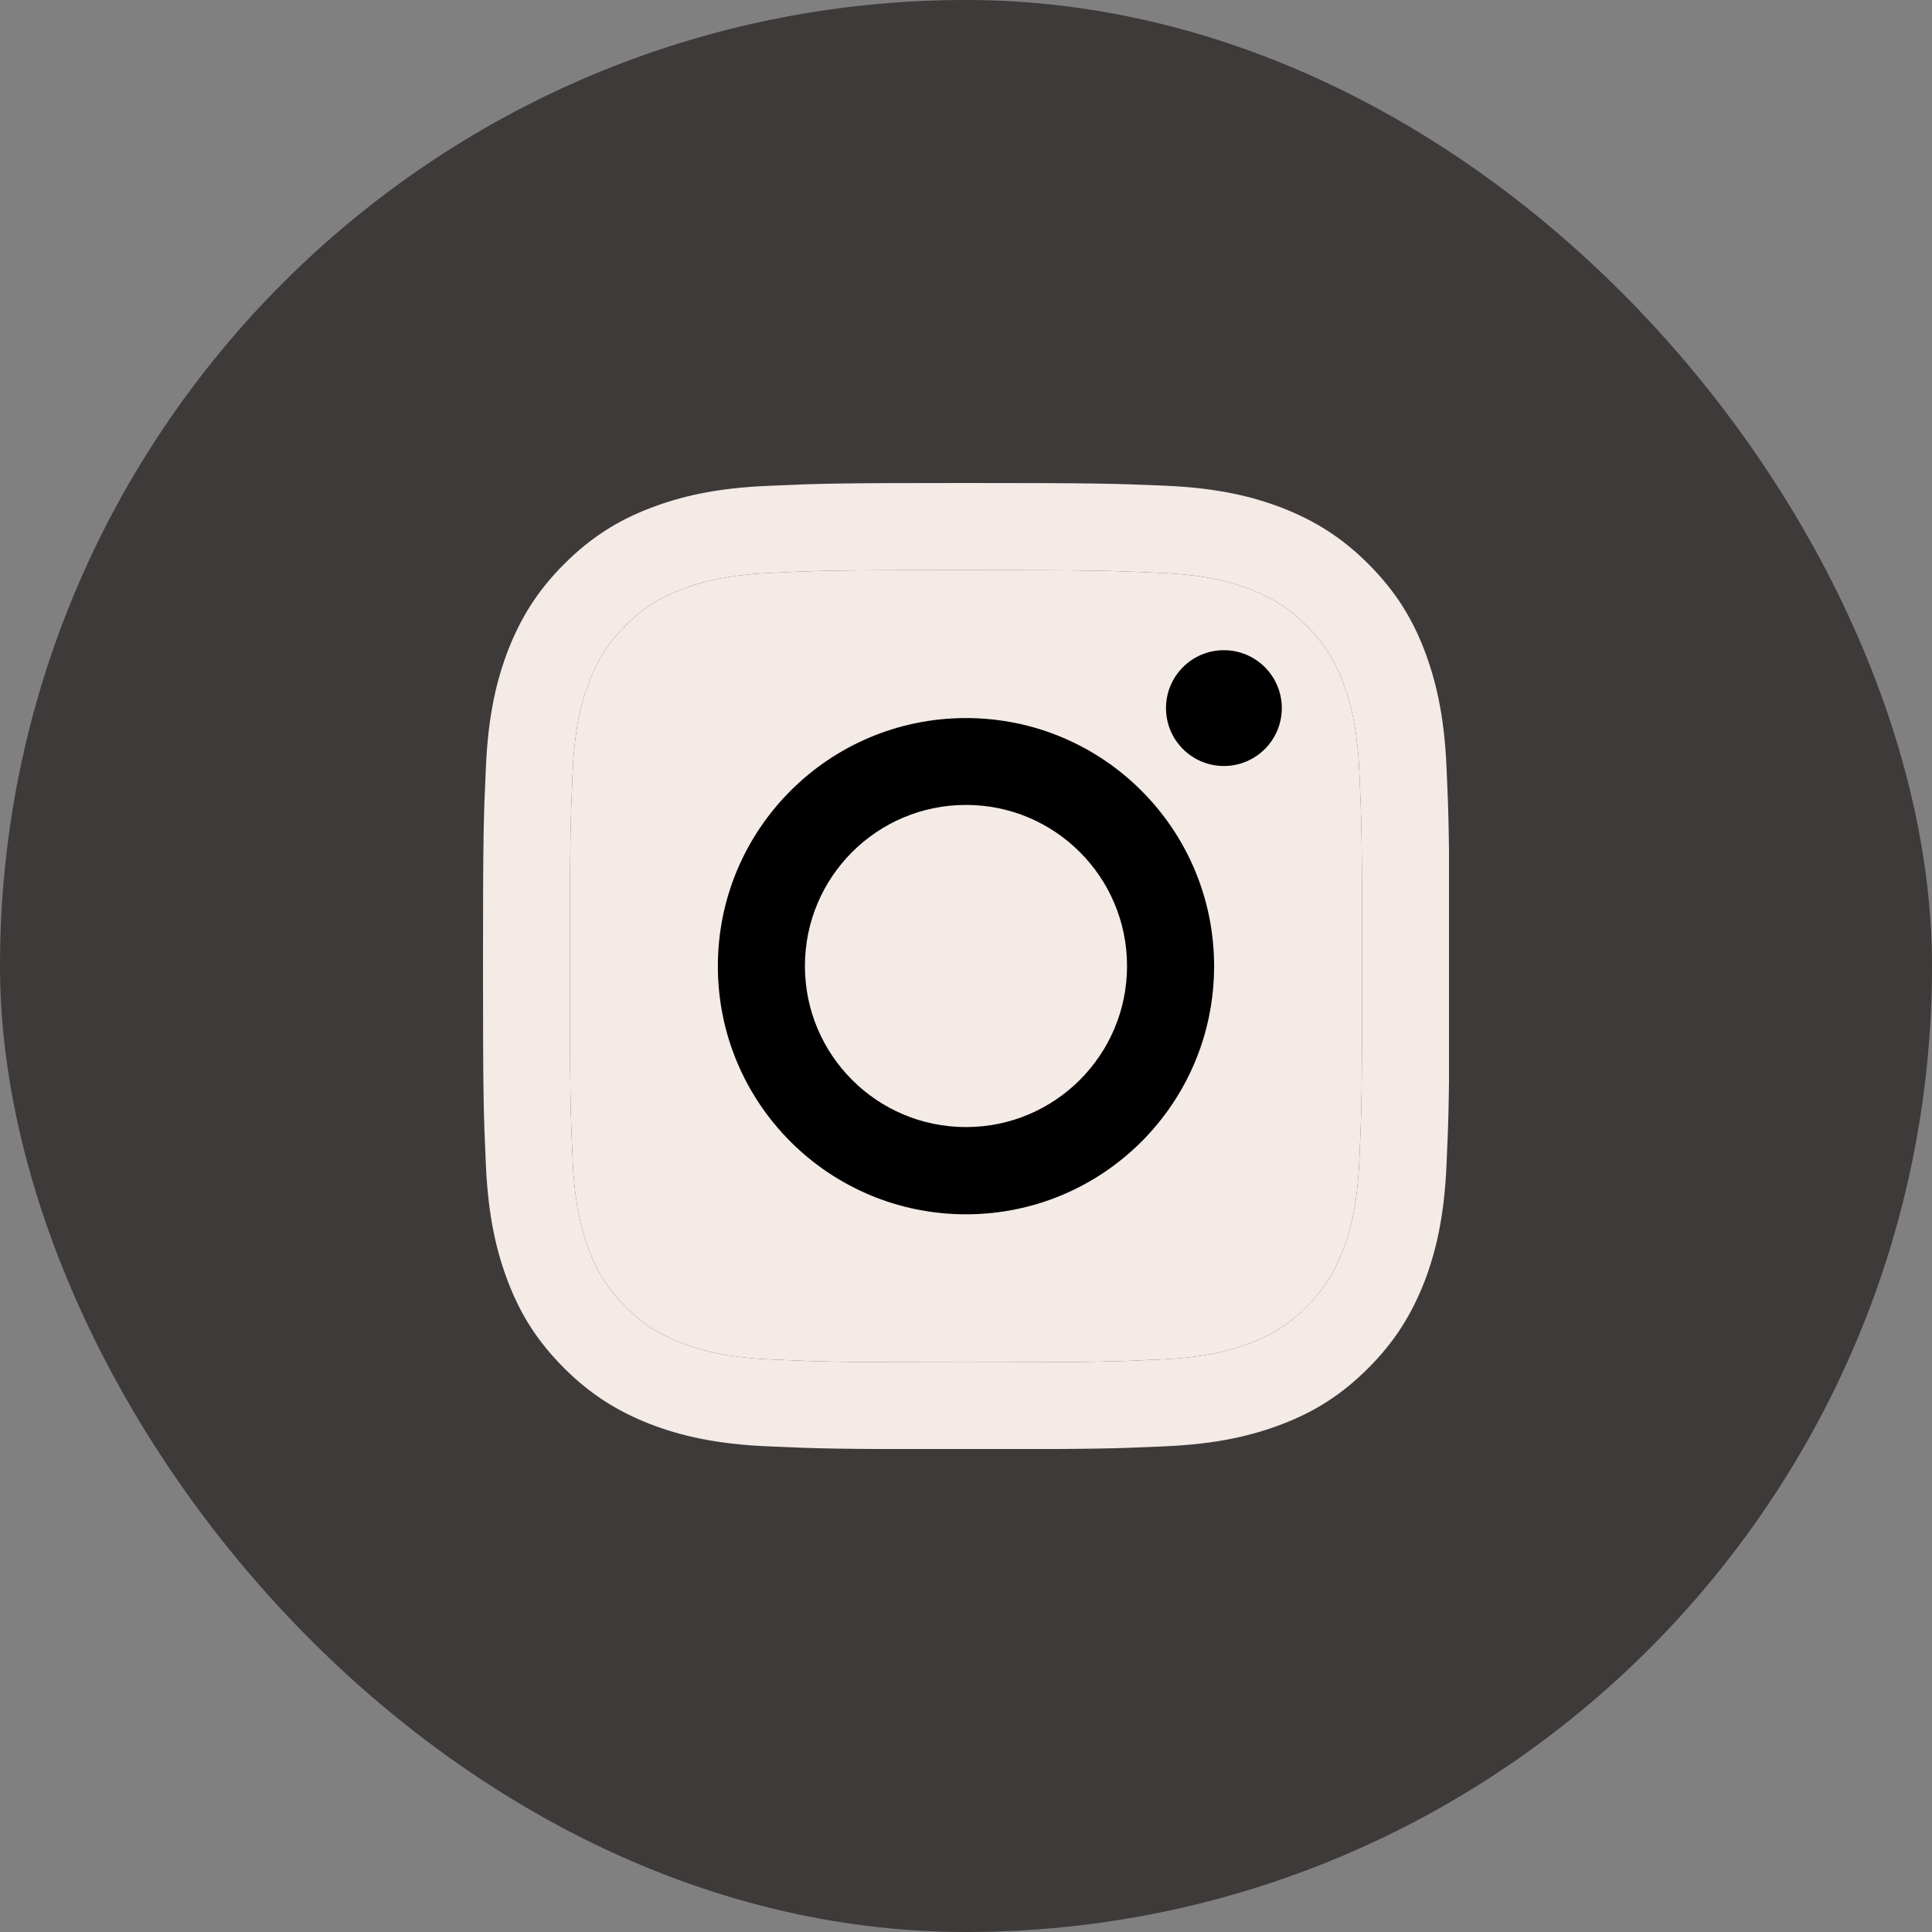
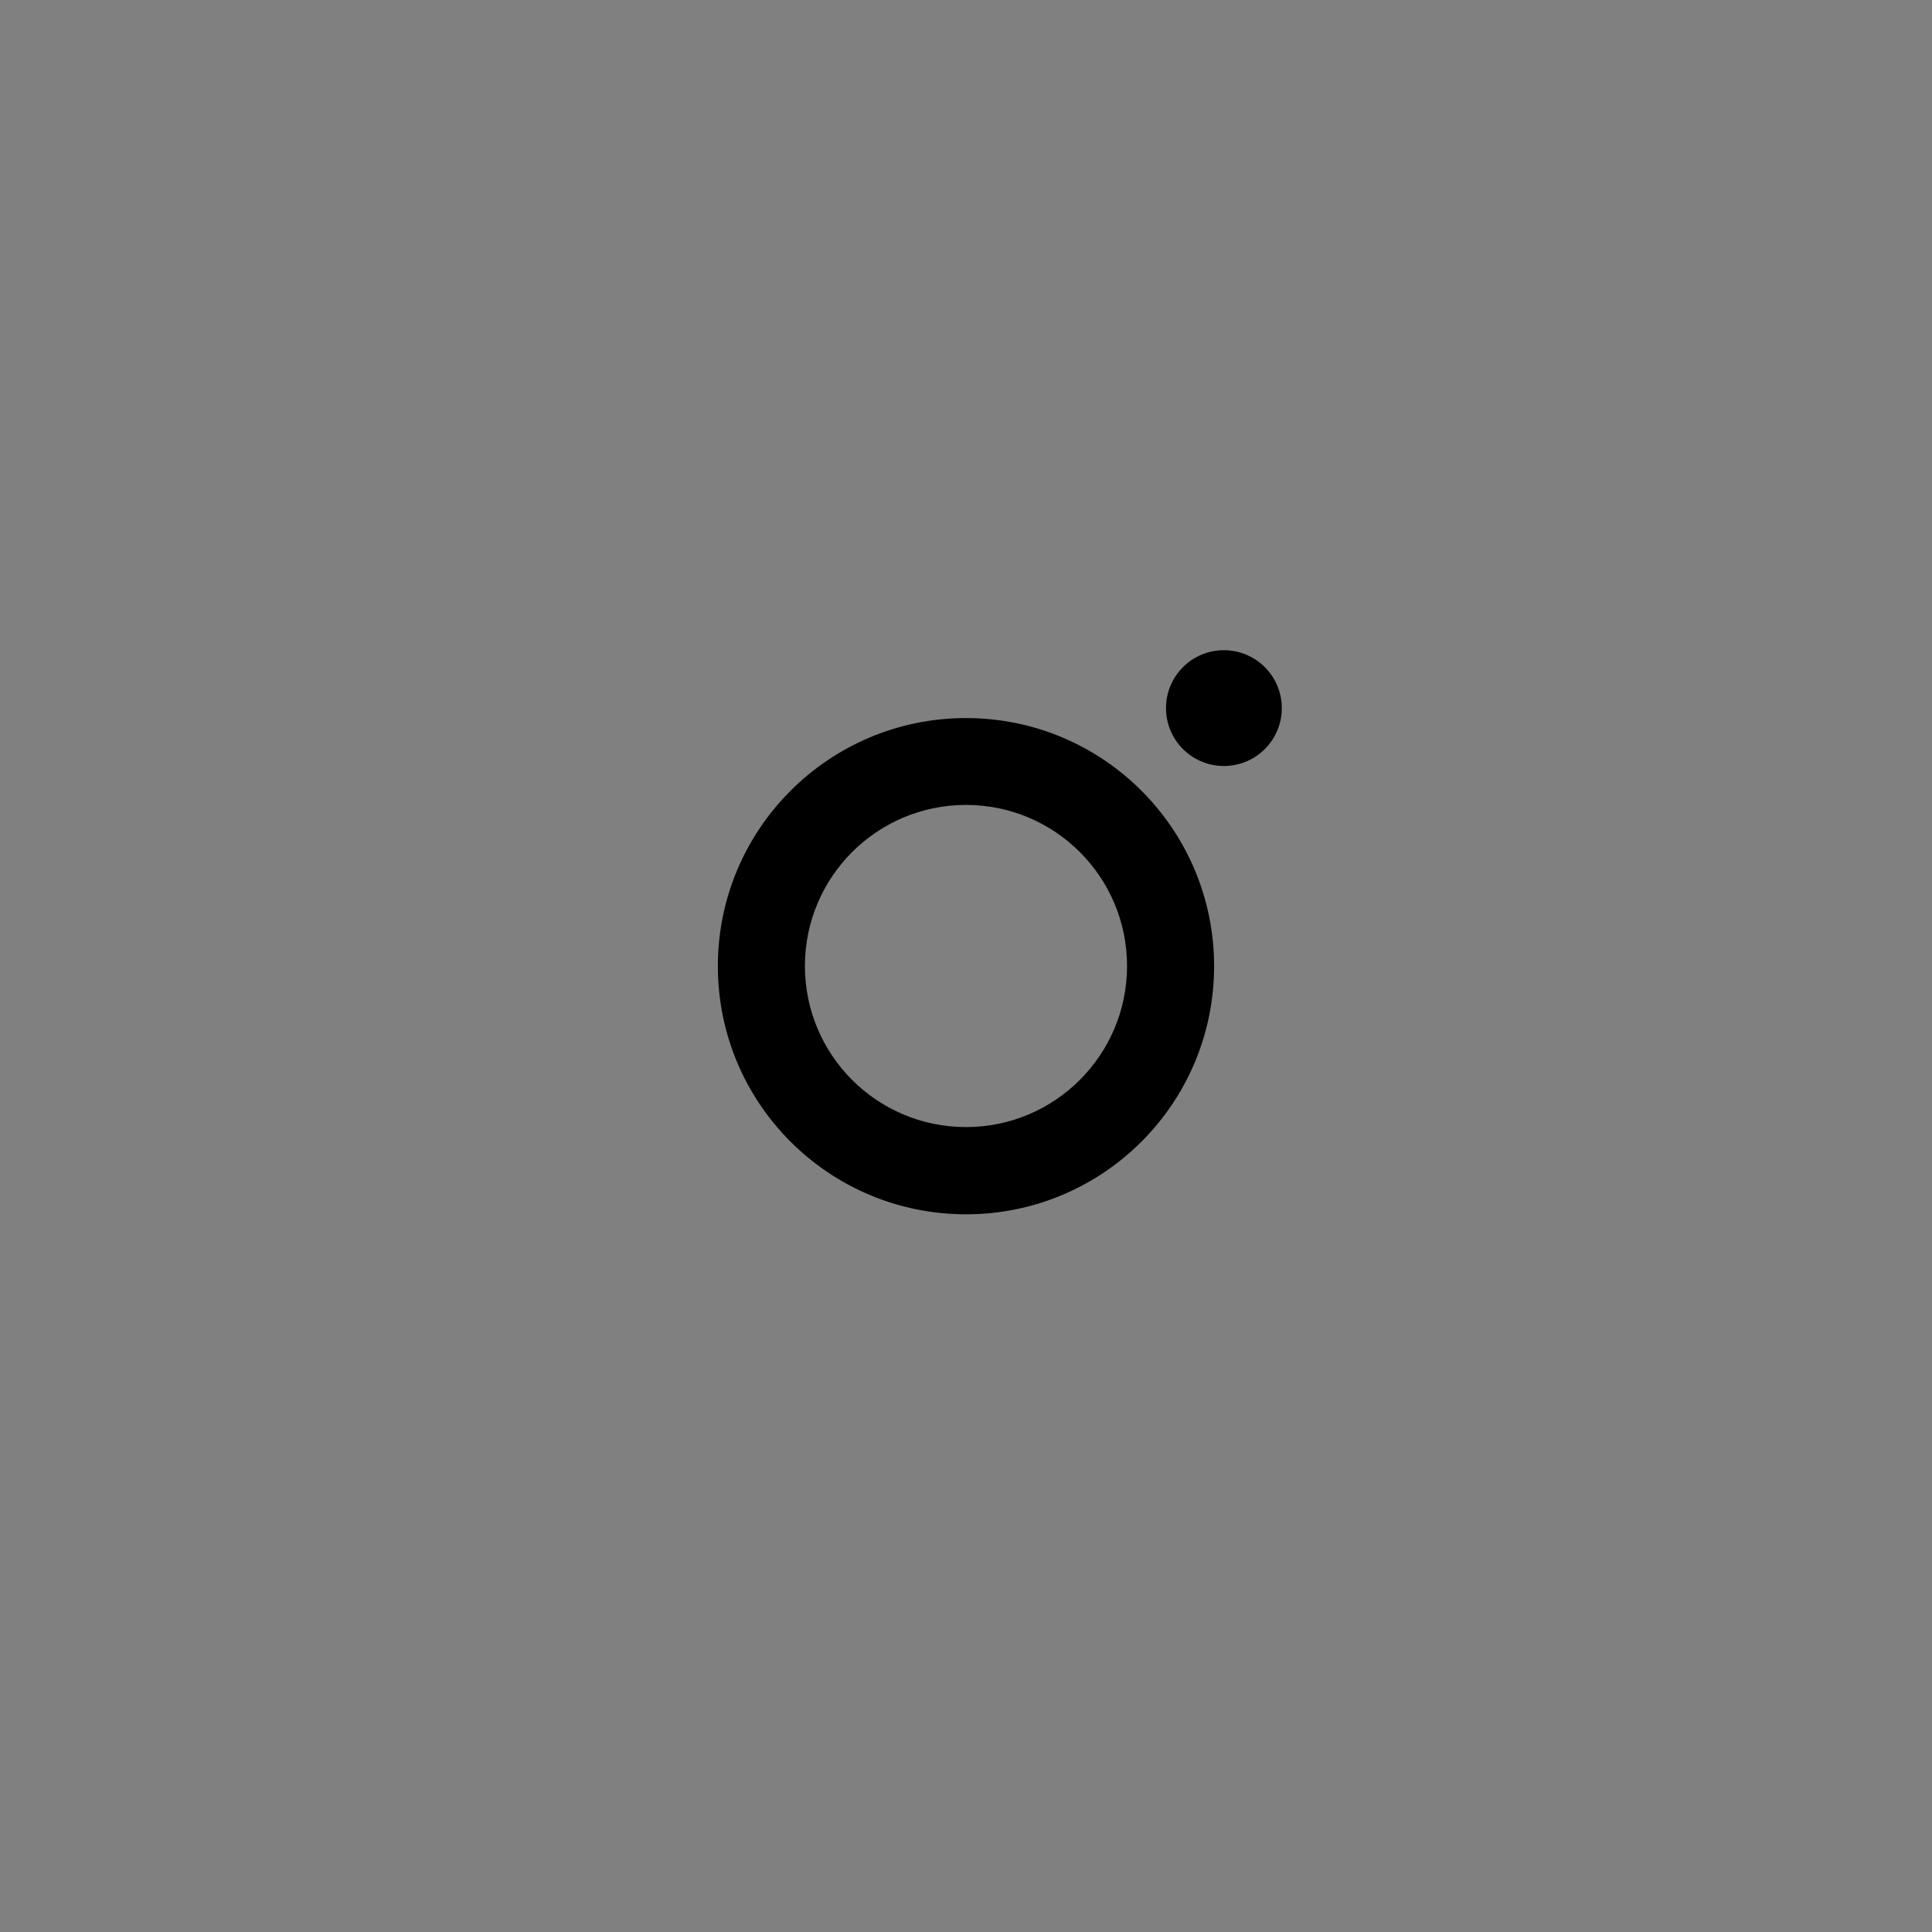
<svg xmlns="http://www.w3.org/2000/svg" width="48" height="48" viewBox="0 0 48 48" fill="none">
  <rect x="0" y="0" width="48" height="48" fill="#808080" stroke="none" />
-   <rect width="48" height="48" rx="24" fill="#3D3A39" />
  <g clip-path="url(#clip0_434_864)">
-     <path d="M24 14.163C27.206 14.163 27.582 14.177 28.85 14.234C30.021 14.287 30.655 14.482 31.079 14.649C31.641 14.868 32.041 15.125 32.461 15.544C32.88 15.963 33.142 16.364 33.356 16.926C33.518 17.35 33.718 17.983 33.771 19.155C33.828 20.422 33.842 20.799 33.842 24.005C33.842 27.211 33.828 27.587 33.771 28.854C33.718 30.026 33.523 30.66 33.356 31.084C33.137 31.646 32.88 32.046 32.461 32.465C32.041 32.885 31.641 33.147 31.079 33.361C30.655 33.523 30.021 33.723 28.85 33.775C27.582 33.833 27.206 33.847 24 33.847C20.794 33.847 20.418 33.833 19.151 33.775C17.979 33.723 17.345 33.528 16.921 33.361C16.359 33.142 15.959 32.885 15.54 32.465C15.12 32.046 14.858 31.646 14.644 31.084C14.482 30.66 14.282 30.026 14.229 28.854C14.172 27.587 14.158 27.211 14.158 24.005C14.158 20.799 14.172 20.422 14.229 19.155C14.282 17.983 14.477 17.35 14.644 16.926C14.863 16.364 15.12 15.963 15.54 15.544C15.959 15.125 16.359 14.863 16.921 14.649C17.345 14.487 17.979 14.287 19.151 14.234C20.418 14.172 20.799 14.163 24 14.163ZM24 12C20.742 12 20.332 12.014 19.05 12.072C17.774 12.129 16.902 12.334 16.14 12.629C15.349 12.934 14.682 13.348 14.015 14.015C13.348 14.682 12.938 15.354 12.629 16.14C12.334 16.902 12.129 17.774 12.072 19.055C12.014 20.332 12 20.742 12 24C12 27.258 12.014 27.668 12.072 28.95C12.129 30.226 12.334 31.098 12.629 31.865C12.934 32.656 13.348 33.323 14.015 33.99C14.682 34.657 15.354 35.066 16.14 35.376C16.902 35.671 17.774 35.876 19.055 35.933C20.337 35.99 20.742 36.005 24.005 36.005C27.268 36.005 27.673 35.99 28.954 35.933C30.231 35.876 31.103 35.671 31.87 35.376C32.661 35.071 33.328 34.657 33.995 33.99C34.661 33.323 35.071 32.651 35.381 31.865C35.676 31.103 35.881 30.231 35.938 28.95C35.995 27.668 36.01 27.263 36.01 24C36.01 20.737 35.995 20.332 35.938 19.05C35.881 17.774 35.676 16.902 35.381 16.135C35.076 15.344 34.661 14.677 33.995 14.01C33.328 13.343 32.656 12.934 31.87 12.624C31.108 12.329 30.236 12.124 28.954 12.067C27.668 12.014 27.258 12 24 12Z" fill="#F4EAE6" />
-     <path d="M24 14.163C27.206 14.163 27.582 14.177 28.85 14.234C30.021 14.287 30.655 14.482 31.079 14.649C31.641 14.868 32.041 15.125 32.461 15.544C32.88 15.963 33.142 16.364 33.356 16.926C33.518 17.35 33.718 17.983 33.771 19.155C33.828 20.422 33.842 20.799 33.842 24.005C33.842 27.211 33.828 27.587 33.771 28.854C33.718 30.026 33.523 30.66 33.356 31.084C33.137 31.646 32.88 32.046 32.461 32.465C32.041 32.885 31.641 33.147 31.079 33.361C30.655 33.523 30.021 33.723 28.85 33.775C27.582 33.833 27.206 33.847 24 33.847C20.794 33.847 20.418 33.833 19.151 33.775C17.979 33.723 17.345 33.528 16.921 33.361C16.359 33.142 15.959 32.885 15.54 32.465C15.12 32.046 14.858 31.646 14.644 31.084C14.482 30.66 14.282 30.026 14.229 28.854C14.172 27.587 14.158 27.211 14.158 24.005C14.158 20.799 14.172 20.422 14.229 19.155C14.282 17.983 14.477 17.35 14.644 16.926C14.863 16.364 15.12 15.963 15.54 15.544C15.959 15.125 16.359 14.863 16.921 14.649C17.345 14.487 17.979 14.287 19.151 14.234C20.418 14.172 20.799 14.163 24 14.163Z" fill="#F4EAE6" />
    <path d="M24 17.84C20.598 17.84 17.835 20.599 17.835 24.005C17.835 27.411 20.594 30.169 24 30.169C27.406 30.169 30.164 27.411 30.164 24.005C30.164 20.599 27.406 17.84 24 17.84ZM24 28.002C21.789 28.002 19.998 26.21 19.998 24C19.998 21.79 21.789 19.998 24 19.998C26.21 19.998 28.001 21.79 28.001 24C28.001 26.21 26.21 28.002 24 28.002Z" fill="black" />
    <path d="M30.407 19.031C31.202 19.031 31.846 18.387 31.846 17.593C31.846 16.798 31.202 16.154 30.407 16.154C29.613 16.154 28.969 16.798 28.969 17.593C28.969 18.387 29.613 19.031 30.407 19.031Z" fill="black" />
  </g>
  <defs>
    <clipPath id="clip0_434_864">
      <rect width="24" height="24" fill="white" transform="translate(12 12)" />
    </clipPath>
  </defs>
</svg>